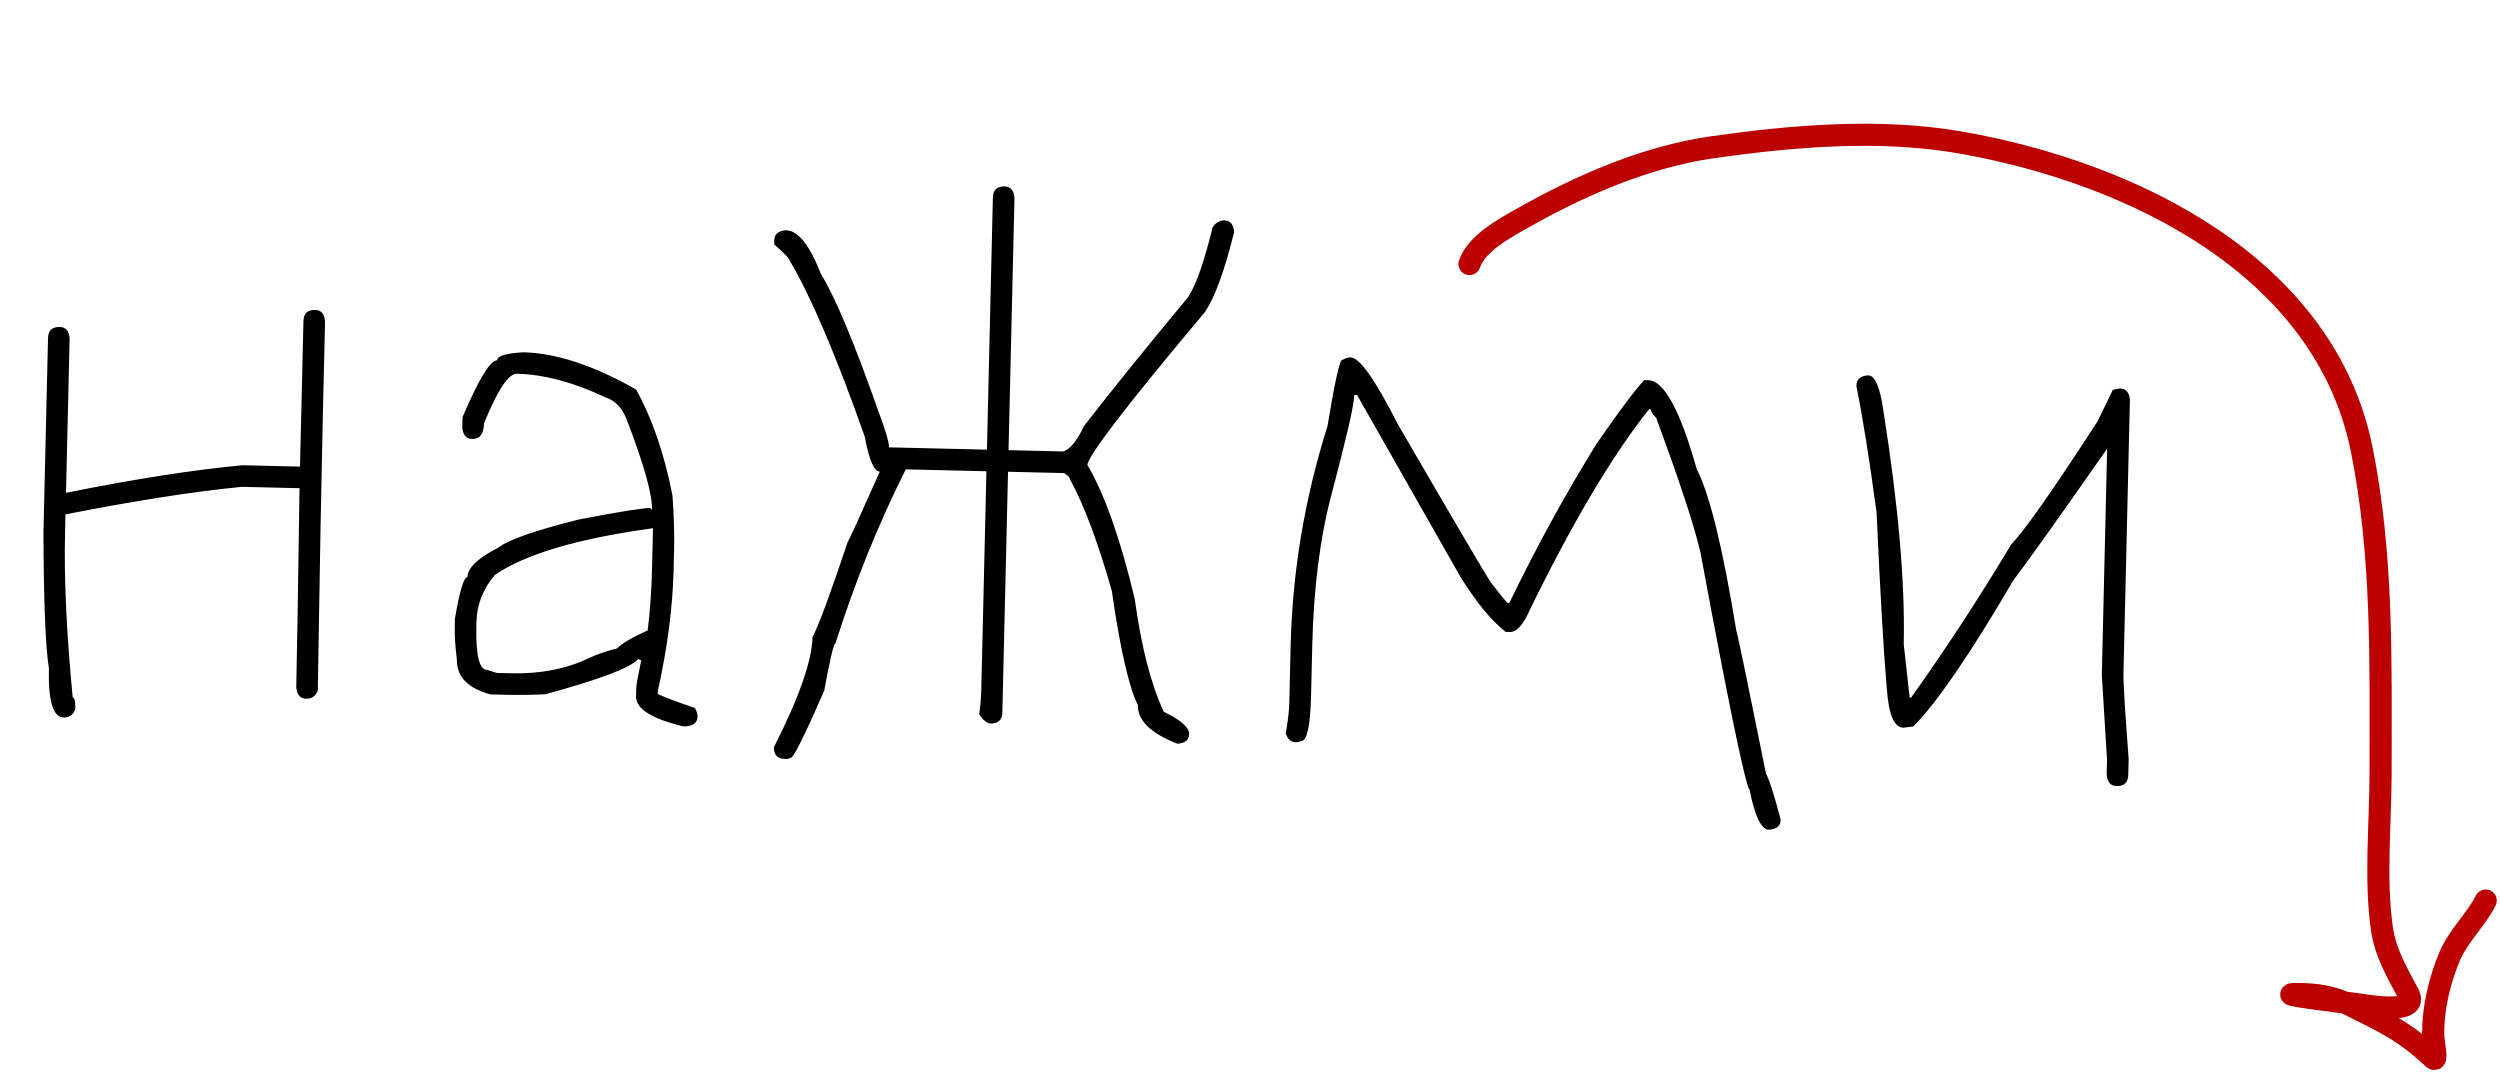
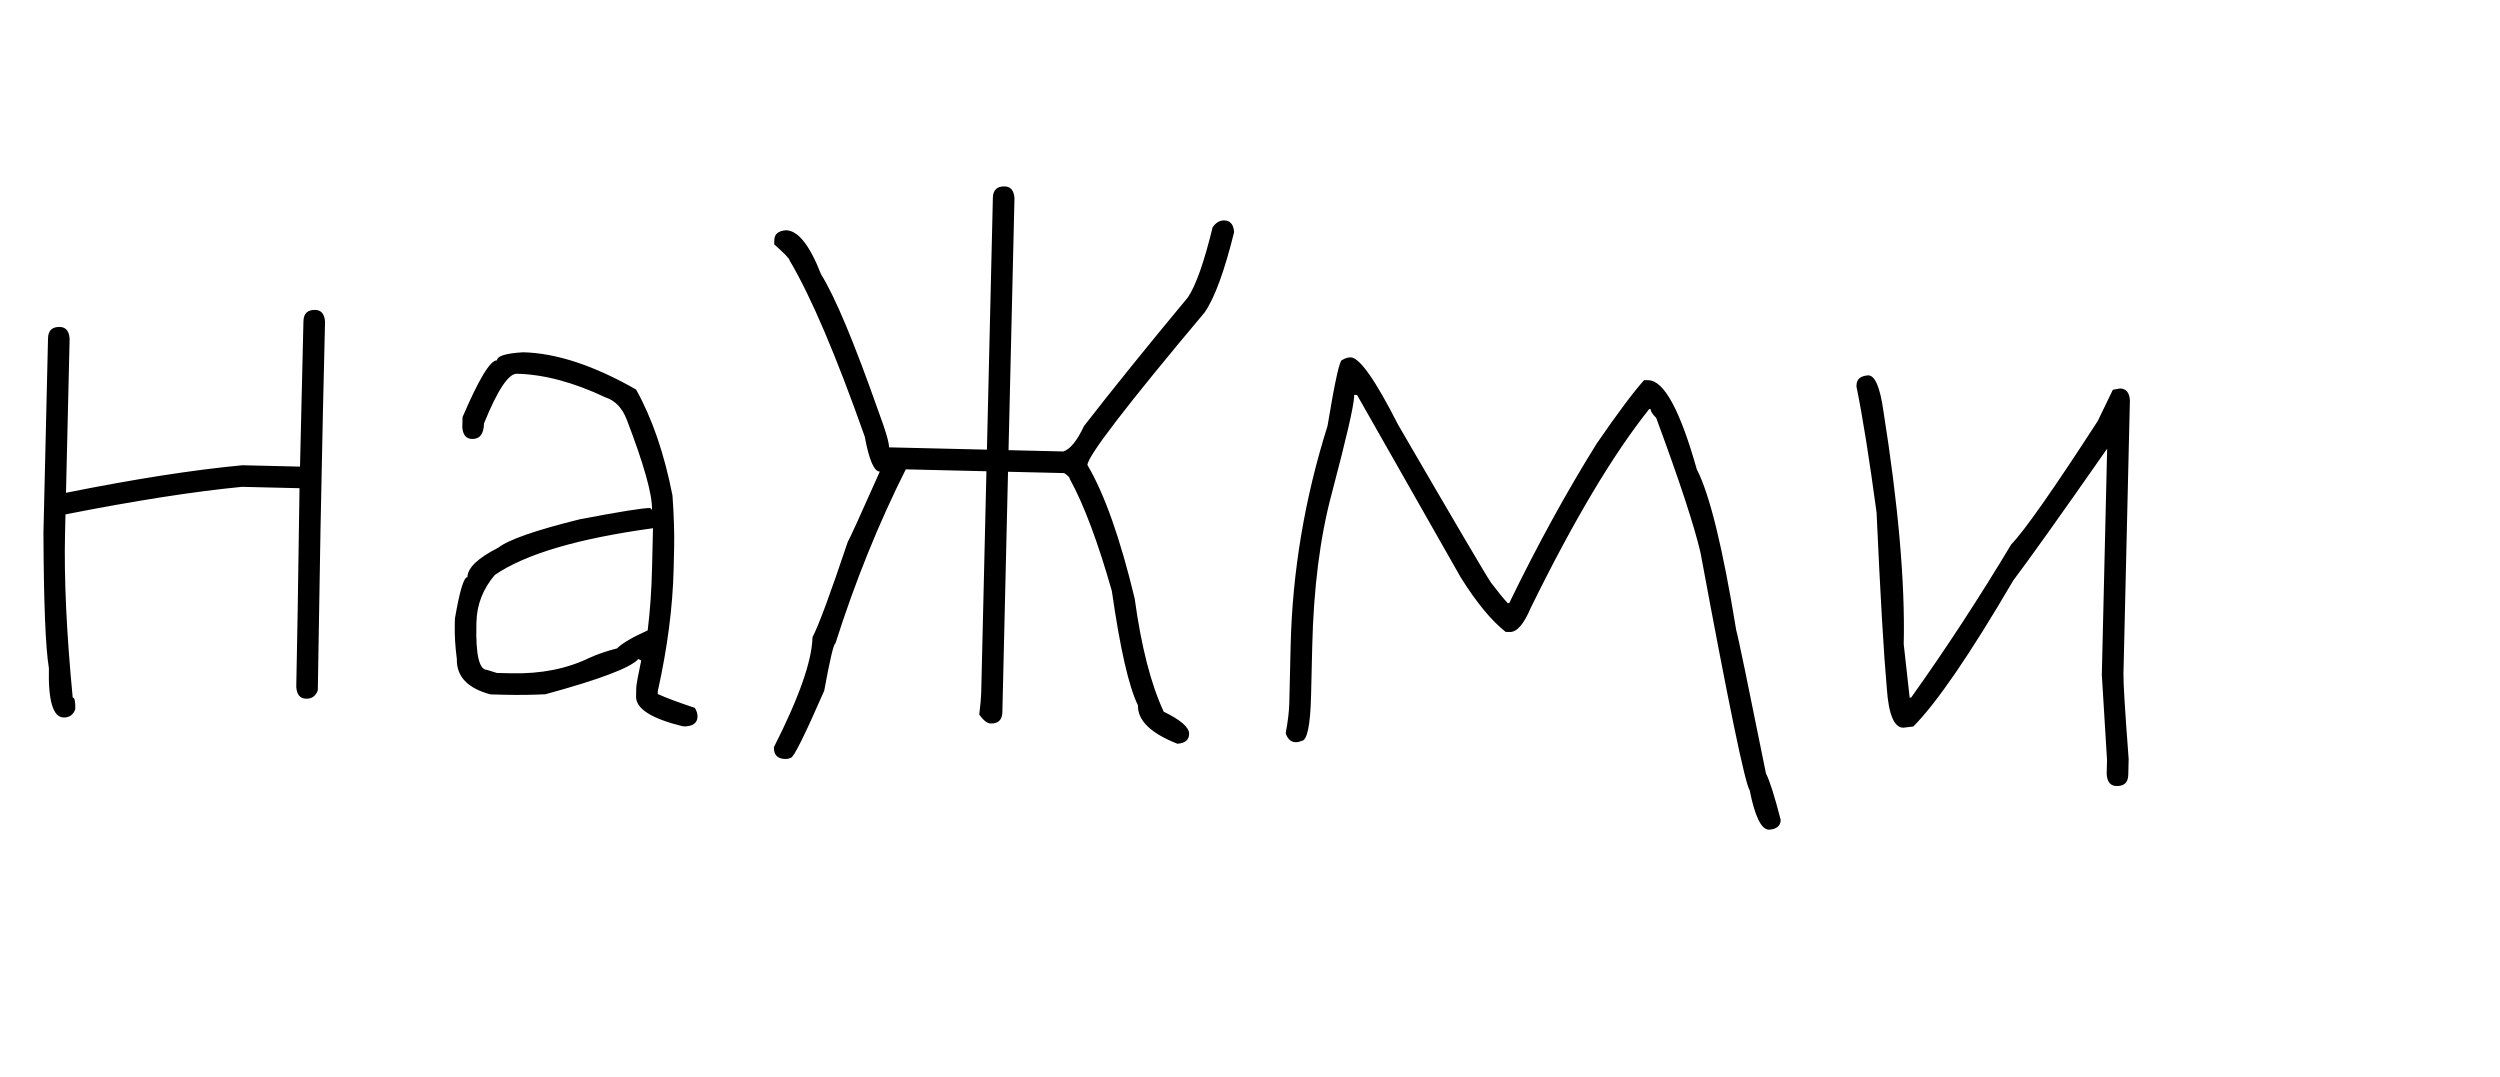
<svg xmlns="http://www.w3.org/2000/svg" width="339" height="146" viewBox="0 0 339 146" fill="none">
  <path d="M42.746 42.025C43.559 42.044 44.002 42.576 44.076 43.62L43.8 55.335C43.585 64.447 43.349 77.206 43.093 93.61C42.814 94.385 42.284 94.763 41.503 94.745C40.69 94.726 40.246 94.194 40.173 93.151C40.279 88.66 40.426 79.676 40.613 66.2L32.803 66.016C26.308 66.645 18.334 67.89 8.88 69.751L8.82 72.289C8.675 78.44 9.021 85.872 9.858 94.585C10.118 94.591 10.236 95.115 10.211 96.157C9.933 96.931 9.403 97.31 8.622 97.291C7.19 97.258 6.526 95.028 6.63 90.602C6.174 87.856 5.928 81.729 5.891 72.22L6.512 45.86C6.537 44.819 7.07 44.31 8.111 44.335C8.925 44.354 9.368 44.886 9.441 45.929L8.949 66.822C18.24 64.957 26.215 63.712 32.872 63.087L40.682 63.272L41.147 43.55C41.171 42.509 41.704 42.001 42.746 42.025ZM70.938 47.769C75.429 47.875 80.534 49.558 86.253 52.819C88.44 56.745 90.085 61.538 91.189 67.197C91.385 69.969 91.458 72.38 91.41 74.431L91.345 77.164C91.224 82.306 90.508 87.825 89.197 93.72L89.188 94.11C90.412 94.66 92.09 95.286 94.223 95.987C94.473 96.417 94.594 96.81 94.586 97.168C94.567 97.982 94.035 98.425 92.992 98.498L92.601 98.489C88.328 97.444 86.21 96.092 86.25 94.432L86.277 93.26C86.287 92.837 86.511 91.605 86.95 89.564L86.564 89.36C85.527 90.54 81.322 92.134 73.948 94.142C72.123 94.229 70.364 94.253 68.672 94.213L66.524 94.162C63.417 93.34 61.892 91.741 61.948 89.366C61.727 87.7 61.633 86.135 61.668 84.67L61.686 83.889C62.329 80.127 62.894 78.252 63.382 78.264C63.412 76.995 64.811 75.66 67.579 74.26C68.939 73.185 72.616 71.904 78.61 70.417C84.072 69.374 87.275 68.863 88.219 68.885C88.216 69.016 88.28 69.082 88.41 69.085C88.458 67.035 87.317 62.97 84.985 56.892C84.371 55.314 83.418 54.315 82.125 53.894C77.778 51.838 73.766 50.766 70.088 50.68C68.949 50.653 67.464 52.897 65.632 57.412C65.598 58.844 65.06 59.548 64.019 59.523C63.205 59.504 62.762 58.973 62.689 57.929L62.721 56.562C64.927 51.405 66.485 48.836 67.396 48.858C67.41 48.272 68.591 47.909 70.938 47.769ZM64.606 84.349L64.597 84.739C64.502 88.775 64.975 90.805 66.016 90.829L67.374 91.252L69.326 91.298C73.329 91.392 76.862 90.694 79.926 89.203C81.012 88.708 82.259 88.281 83.668 87.924C84.368 87.224 85.755 86.41 87.828 85.482C88.15 82.852 88.347 80.057 88.416 77.095L88.545 71.628C78.386 73.017 71.238 75.128 67.101 77.961C65.494 79.844 64.662 81.973 64.606 84.349ZM136.233 25.278C137.046 25.297 137.489 25.828 137.563 26.872L136.757 61.042L144.177 61.217C145.095 60.946 146.034 59.796 146.994 57.767C150.788 52.874 155.484 47.059 161.08 40.321C162.16 38.718 163.277 35.553 164.43 30.826C164.868 30.186 165.397 29.872 166.015 29.887C166.829 29.906 167.272 30.438 167.345 31.481C166.049 36.726 164.727 40.341 163.377 42.328C152.791 54.941 147.483 61.849 147.455 63.053C149.772 66.982 151.909 73.024 153.866 81.177C154.755 87.678 156.067 92.789 157.803 96.509C160.12 97.638 161.269 98.642 161.248 99.521C161.229 100.334 160.698 100.777 159.654 100.851C156.04 99.43 154.258 97.695 154.306 95.645C153.064 93.109 151.883 87.936 150.765 80.128C148.87 73.473 146.971 68.414 145.066 64.95C145.071 64.755 144.816 64.488 144.303 64.151L136.688 63.971L135.92 96.579C135.895 97.621 135.362 98.129 134.321 98.105C133.865 98.094 133.354 97.691 132.786 96.896C132.947 95.597 133.035 94.623 133.051 93.972L133.759 63.902L122.825 63.644C119.135 70.981 115.954 78.851 113.282 87.254C113.054 87.249 112.548 89.386 111.763 93.666C109.113 99.725 107.609 102.75 107.251 102.742C107.02 102.866 106.758 102.925 106.465 102.918C105.424 102.894 104.916 102.361 104.94 101.319C108.355 94.595 110.1 89.621 110.176 86.4C110.994 84.856 112.594 80.531 114.975 73.423C115.108 73.296 116.55 70.139 119.301 63.952C118.52 63.934 117.841 62.355 117.264 59.215C113.357 48.15 109.962 40.19 107.081 35.336C107.087 35.108 106.388 34.375 104.984 33.138L104.998 32.552C105.017 31.738 105.548 31.295 106.592 31.222C108.219 31.26 109.8 33.251 111.335 37.194C113.218 40.202 115.808 46.385 119.104 55.742C120.084 58.37 120.566 60.01 120.551 60.66L133.828 60.973L134.634 26.803C134.658 25.762 135.191 25.253 136.233 25.278ZM183.16 48.46C184.364 48.489 186.507 51.535 189.587 57.599C197.317 70.903 201.512 78.035 202.173 78.995C203.152 80.288 203.911 81.217 204.451 81.784L204.647 81.788C208.445 73.965 212.392 66.765 216.487 60.186C219.353 56.021 221.505 53.141 222.942 51.547L223.528 51.56C225.643 51.61 227.828 55.634 230.082 63.632C231.826 66.995 233.608 74.265 235.429 85.444C235.67 86.231 237.016 92.71 239.464 104.88C239.962 105.836 240.629 107.936 241.464 111.179C241.445 111.993 240.914 112.436 239.87 112.509C238.829 112.485 237.959 110.706 237.261 107.173C236.631 106.279 234.409 95.546 230.596 74.976C229.769 71.374 227.764 65.271 224.58 56.665C224.071 56.164 223.82 55.768 223.827 55.475L223.631 55.47C218.733 61.607 213.376 70.597 207.562 82.443C206.631 84.635 205.694 85.72 204.75 85.698L204.164 85.684C202.246 84.174 200.22 81.716 198.086 78.312L184.017 53.56L183.626 53.551L183.622 53.746C183.593 54.983 182.577 59.387 180.575 66.959C179.005 72.816 178.126 79.698 177.94 87.606L177.783 94.245C177.685 98.41 177.246 100.484 176.464 100.465C176.234 100.59 175.972 100.649 175.679 100.642C175.061 100.628 174.614 100.226 174.34 99.438C174.638 97.817 174.801 96.454 174.827 95.347L175.011 87.537C175.247 77.514 176.914 67.589 180.011 57.764C180.998 51.795 181.654 48.815 181.98 48.823C182.409 48.573 182.802 48.452 183.16 48.46ZM253.337 50.895C254.248 50.917 254.928 52.496 255.375 55.632C257.416 68.477 258.339 79.048 258.144 87.347L258.95 94.594L259.145 94.599C263.826 88.034 268.352 81.108 272.724 73.82C274.493 72.005 278.401 66.432 284.45 57.099L286.504 52.849L287.484 52.677C288.298 52.696 288.741 53.228 288.814 54.271L287.94 91.37C287.913 92.509 288.148 96.357 288.645 102.914L288.594 105.061C288.57 106.103 288.037 106.611 286.995 106.587C286.182 106.568 285.739 106.036 285.665 104.992L285.712 103.04L285.007 91.497L285.729 60.841C279.327 70.003 275.084 75.959 273 78.71C267.131 88.731 262.612 95.332 259.444 98.513L258.072 98.677C256.836 98.647 256.096 96.872 255.853 93.349C255.44 88.781 254.976 80.825 254.462 69.482C253.464 62.099 252.556 56.412 251.738 52.421L251.743 52.225C251.762 51.412 252.294 50.968 253.337 50.895Z" fill="black" />
-   <path d="M199.266 35.798C200.195 33.01 204.053 30.94 206.349 29.639C214.265 25.153 223.197 21.247 232.263 19.959C243.205 18.405 255.006 17.41 265.964 19.344C289.124 23.431 315.249 36.108 320.255 60.964C323.159 75.384 322.807 90.074 322.807 104.696C322.807 111.595 322.02 119.053 322.983 125.902C323.45 129.223 325.075 131.909 326.591 134.79C328.062 137.585 321.316 136.412 319.815 136.198C316.961 135.79 308.397 134.79 311.28 134.79C314.147 134.79 316.263 135.081 318.847 136.374C323.637 138.768 326.115 139.907 329.934 143.501C330.624 144.15 329.934 141.328 329.934 140.157C329.934 136.648 330.79 133.002 332.134 129.774C333.347 126.863 335.742 124.759 337.062 122.119" stroke="#BC0000" stroke-width="3" stroke-linecap="round" />
</svg>